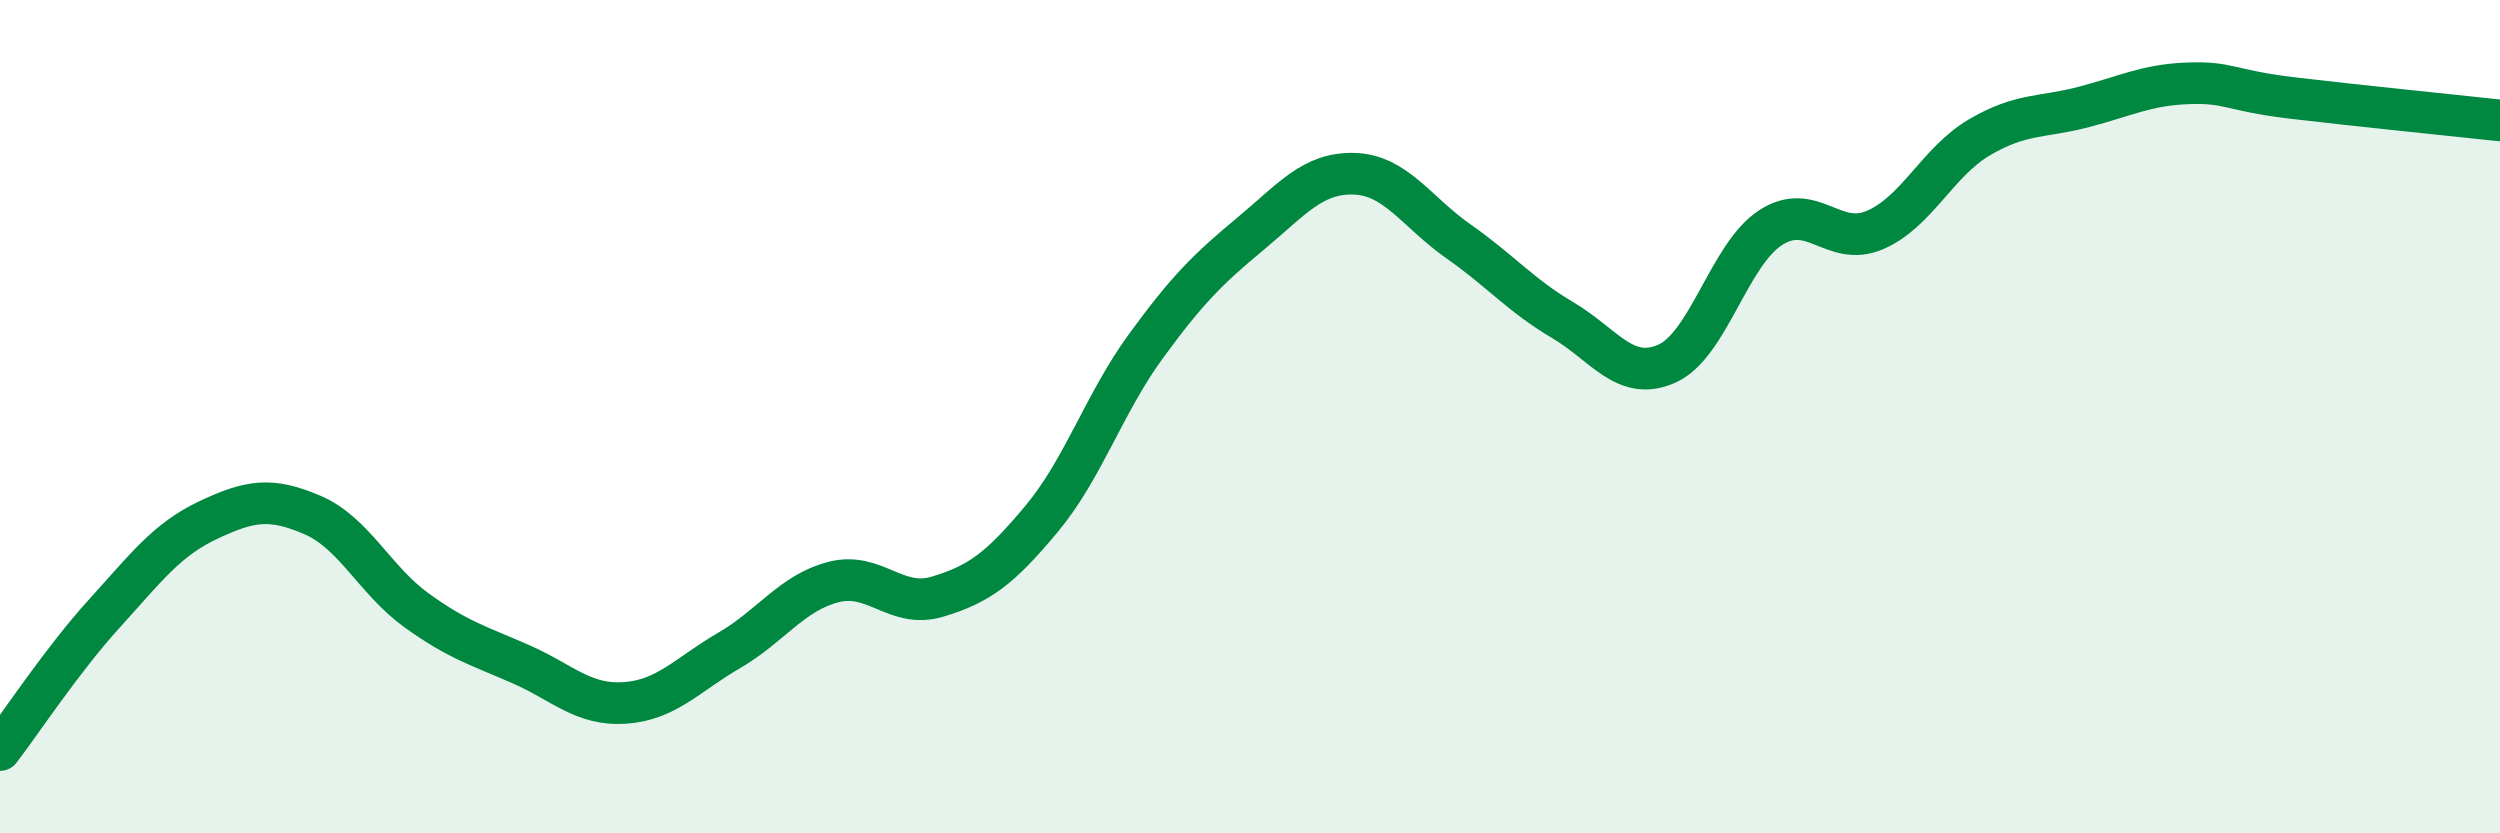
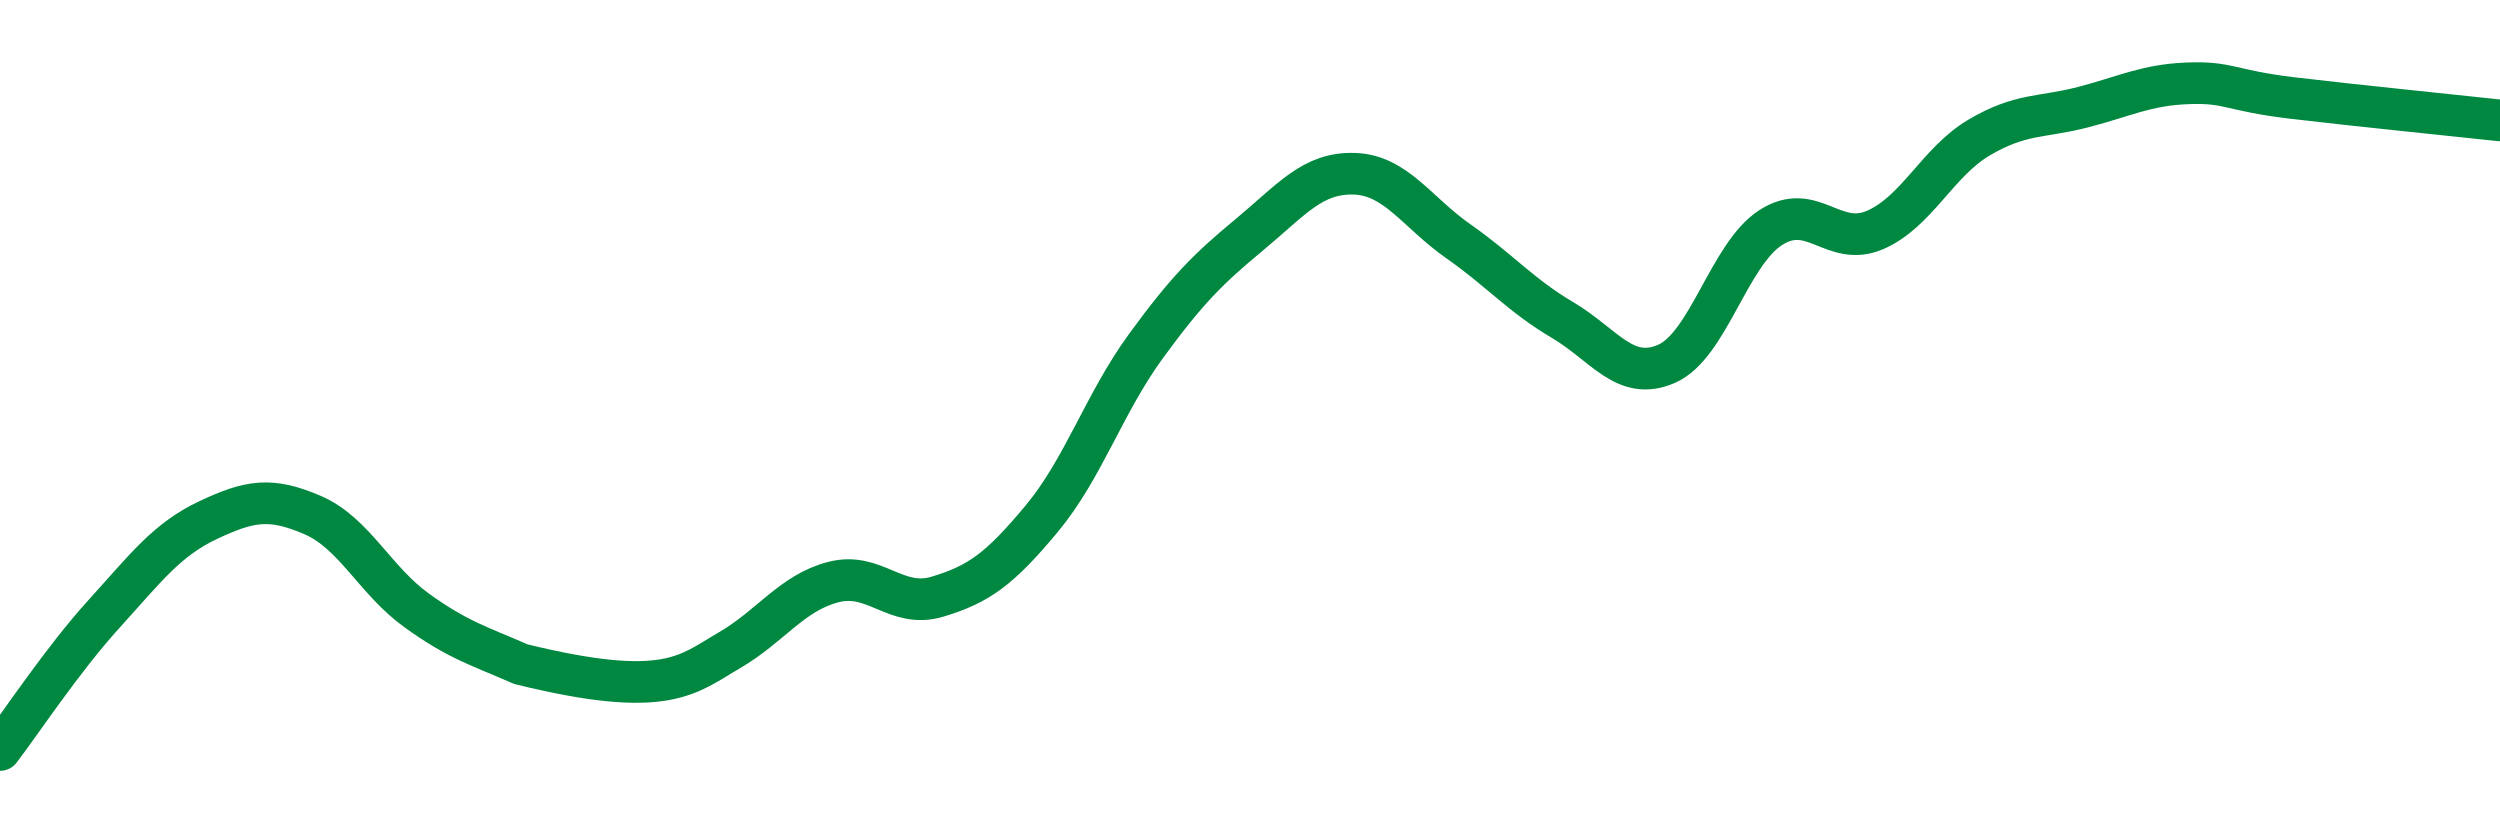
<svg xmlns="http://www.w3.org/2000/svg" width="60" height="20" viewBox="0 0 60 20">
-   <path d="M 0,18 C 0.5,17.35 1.5,15.83 2.5,14.73 C 3.5,13.63 4,12.95 5,12.48 C 6,12.01 6.5,11.93 7.5,12.36 C 8.5,12.79 9,13.93 10,14.65 C 11,15.37 11.5,15.5 12.5,15.94 C 13.5,16.38 14,16.94 15,16.87 C 16,16.8 16.5,16.19 17.5,15.61 C 18.5,15.03 19,14.23 20,13.97 C 21,13.71 21.5,14.62 22.5,14.32 C 23.5,14.02 24,13.65 25,12.45 C 26,11.25 26.5,9.68 27.5,8.31 C 28.5,6.94 29,6.45 30,5.62 C 31,4.79 31.5,4.14 32.5,4.17 C 33.5,4.2 34,5.09 35,5.79 C 36,6.49 36.5,7.09 37.5,7.68 C 38.5,8.27 39,9.17 40,8.73 C 41,8.29 41.5,6.1 42.5,5.46 C 43.5,4.82 44,5.95 45,5.52 C 46,5.09 46.5,3.89 47.5,3.3 C 48.5,2.71 49,2.83 50,2.57 C 51,2.31 51.5,2.04 52.5,2 C 53.5,1.96 53.5,2.17 55,2.35 C 56.5,2.53 59,2.78 60,2.89L60 20L0 20Z" fill="#008740" opacity="0.1" stroke-linecap="round" stroke-linejoin="round" />
-   <path d="M 0,18 C 0.5,17.35 1.5,15.83 2.5,14.73 C 3.5,13.63 4,12.95 5,12.48 C 6,12.01 6.5,11.93 7.5,12.36 C 8.5,12.79 9,13.93 10,14.65 C 11,15.37 11.5,15.5 12.5,15.94 C 13.5,16.38 14,16.94 15,16.87 C 16,16.8 16.5,16.19 17.5,15.61 C 18.5,15.03 19,14.23 20,13.97 C 21,13.71 21.5,14.62 22.5,14.32 C 23.5,14.02 24,13.65 25,12.45 C 26,11.25 26.5,9.68 27.5,8.31 C 28.5,6.94 29,6.45 30,5.62 C 31,4.79 31.5,4.14 32.5,4.17 C 33.5,4.2 34,5.09 35,5.79 C 36,6.49 36.5,7.09 37.5,7.68 C 38.5,8.27 39,9.17 40,8.73 C 41,8.29 41.5,6.1 42.5,5.46 C 43.5,4.82 44,5.95 45,5.52 C 46,5.09 46.5,3.89 47.5,3.3 C 48.5,2.71 49,2.83 50,2.57 C 51,2.31 51.5,2.04 52.5,2 C 53.5,1.96 53.5,2.17 55,2.35 C 56.5,2.53 59,2.78 60,2.89" stroke="#008740" stroke-width="1" fill="none" stroke-linecap="round" stroke-linejoin="round" />
+   <path d="M 0,18 C 0.5,17.35 1.5,15.83 2.5,14.73 C 3.5,13.63 4,12.95 5,12.48 C 6,12.01 6.5,11.93 7.5,12.36 C 8.5,12.79 9,13.93 10,14.65 C 11,15.37 11.5,15.5 12.5,15.94 C 16,16.8 16.5,16.19 17.5,15.61 C 18.5,15.03 19,14.23 20,13.97 C 21,13.71 21.5,14.62 22.5,14.32 C 23.5,14.02 24,13.65 25,12.45 C 26,11.25 26.5,9.68 27.5,8.31 C 28.5,6.94 29,6.45 30,5.62 C 31,4.79 31.5,4.14 32.5,4.17 C 33.5,4.2 34,5.09 35,5.79 C 36,6.49 36.5,7.09 37.5,7.68 C 38.5,8.27 39,9.17 40,8.73 C 41,8.29 41.5,6.1 42.5,5.46 C 43.5,4.82 44,5.95 45,5.52 C 46,5.09 46.5,3.89 47.5,3.3 C 48.5,2.71 49,2.83 50,2.57 C 51,2.31 51.5,2.04 52.5,2 C 53.5,1.96 53.5,2.17 55,2.35 C 56.5,2.53 59,2.78 60,2.89" stroke="#008740" stroke-width="1" fill="none" stroke-linecap="round" stroke-linejoin="round" />
</svg>